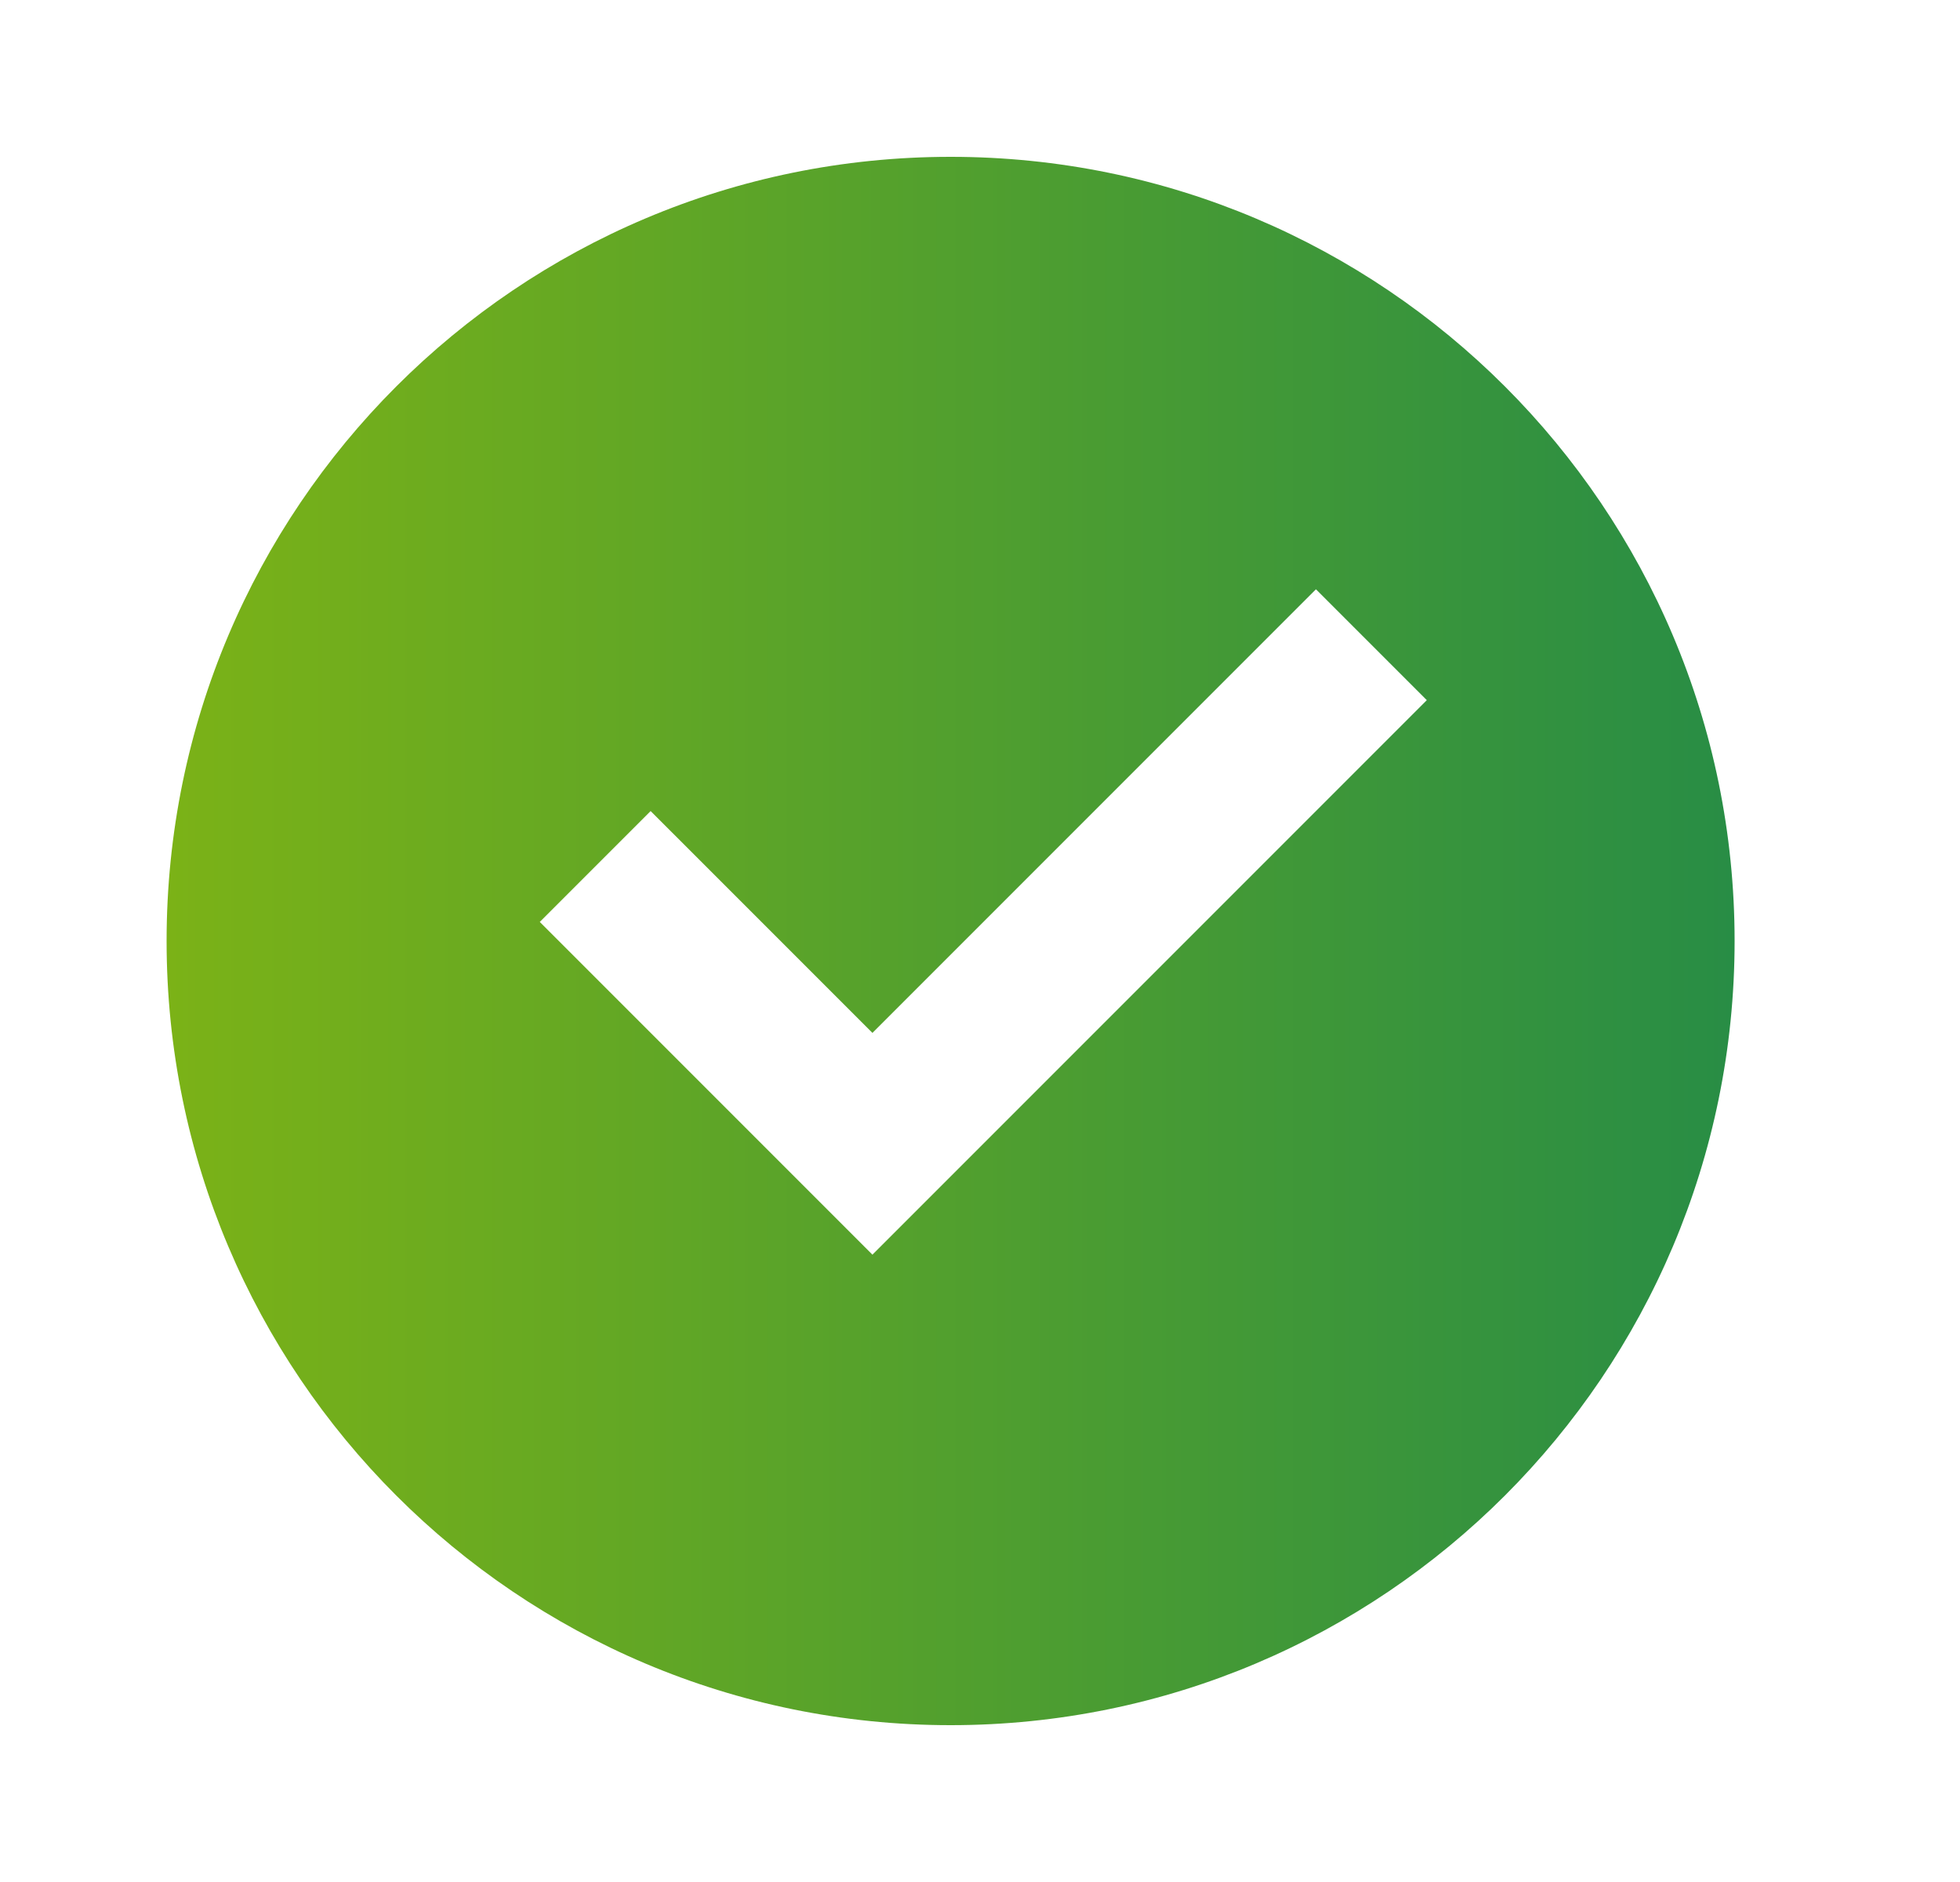
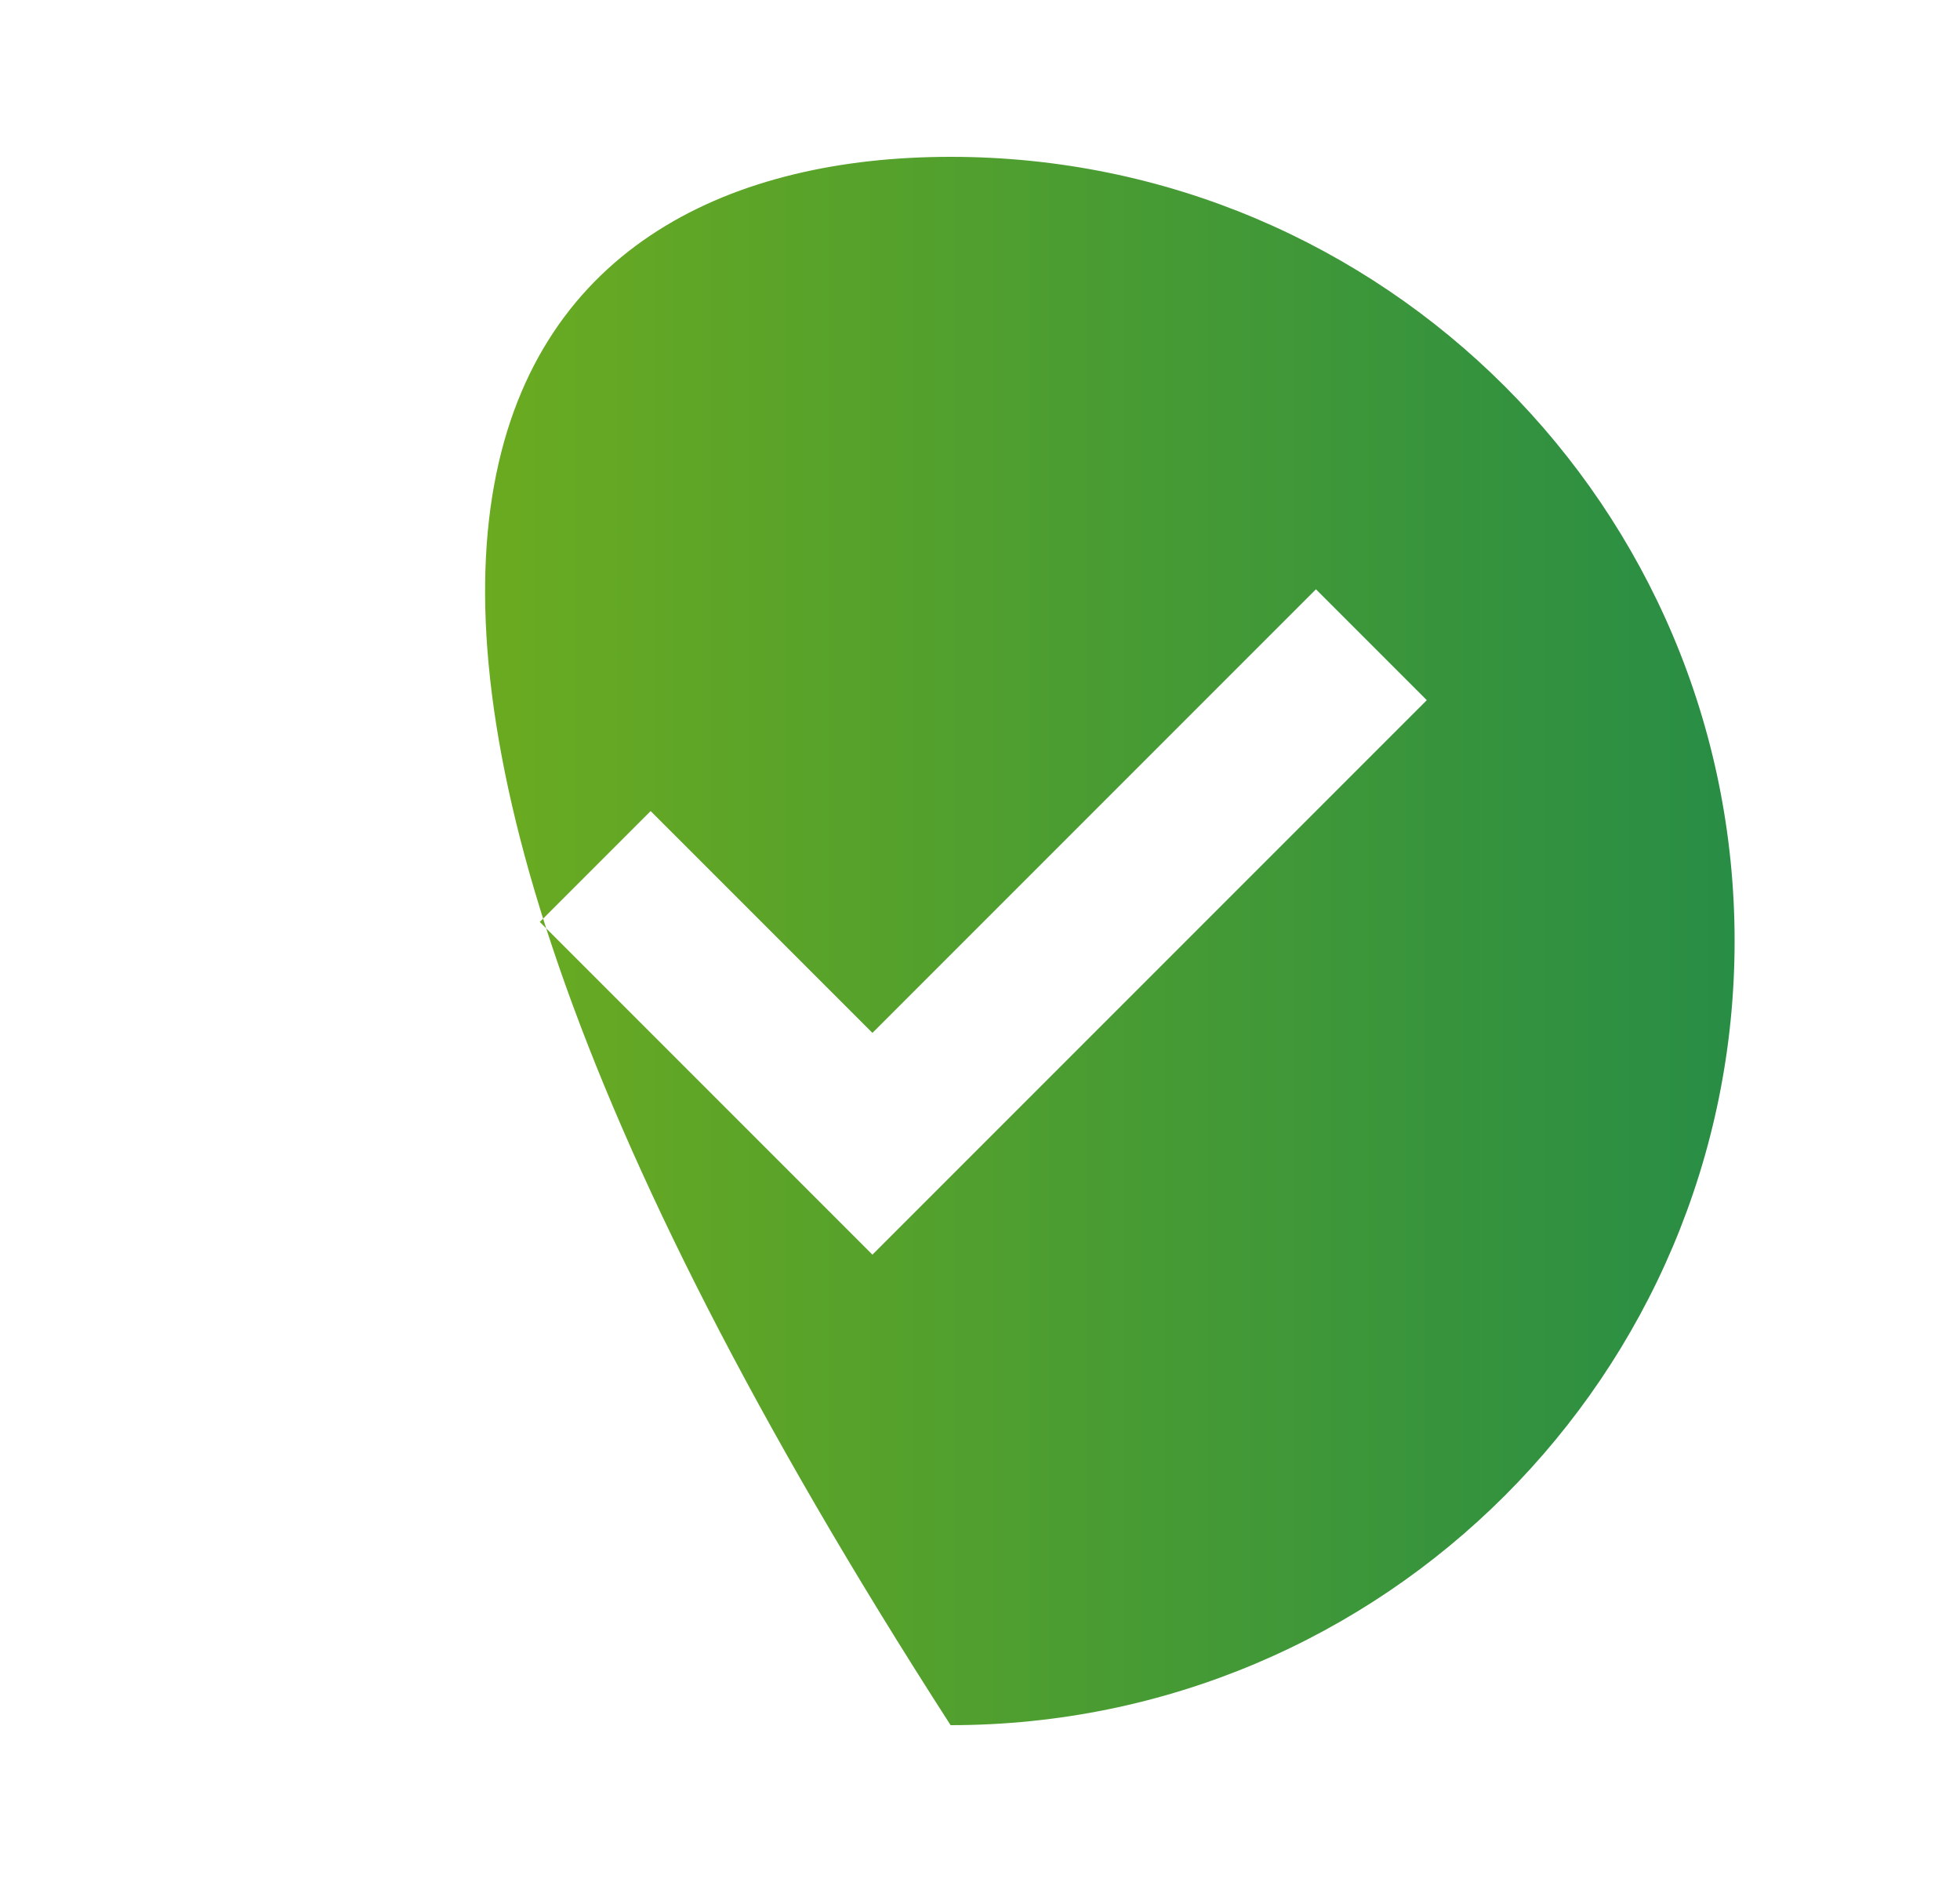
<svg xmlns="http://www.w3.org/2000/svg" width="25" height="24" viewBox="0 0 25 24" fill="none">
-   <path d="M12.125 22C6.602 22 2.125 17.523 2.125 12C2.125 6.477 6.602 2 12.125 2C17.648 2 22.125 6.477 22.125 12C22.125 17.523 17.648 22 12.125 22ZM11.128 16L18.199 8.929L16.785 7.515L11.128 13.172L8.299 10.343L6.885 11.757L11.128 16Z" fill="url(#paint0_linear_451_26444)" />
+   <path d="M12.125 22C2.125 6.477 6.602 2 12.125 2C17.648 2 22.125 6.477 22.125 12C22.125 17.523 17.648 22 12.125 22ZM11.128 16L18.199 8.929L16.785 7.515L11.128 13.172L8.299 10.343L6.885 11.757L11.128 16Z" fill="url(#paint0_linear_451_26444)" />
  <defs>
    <linearGradient id="paint0_linear_451_26444" x1="2.125" y1="12" x2="22.125" y2="12" gradientUnits="userSpaceOnUse">
      <stop stop-color="#7BB217" />
      <stop offset="0.221" stop-color="#69AA21" />
      <stop offset="1" stop-color="#288D45" />
    </linearGradient>
  </defs>
</svg>